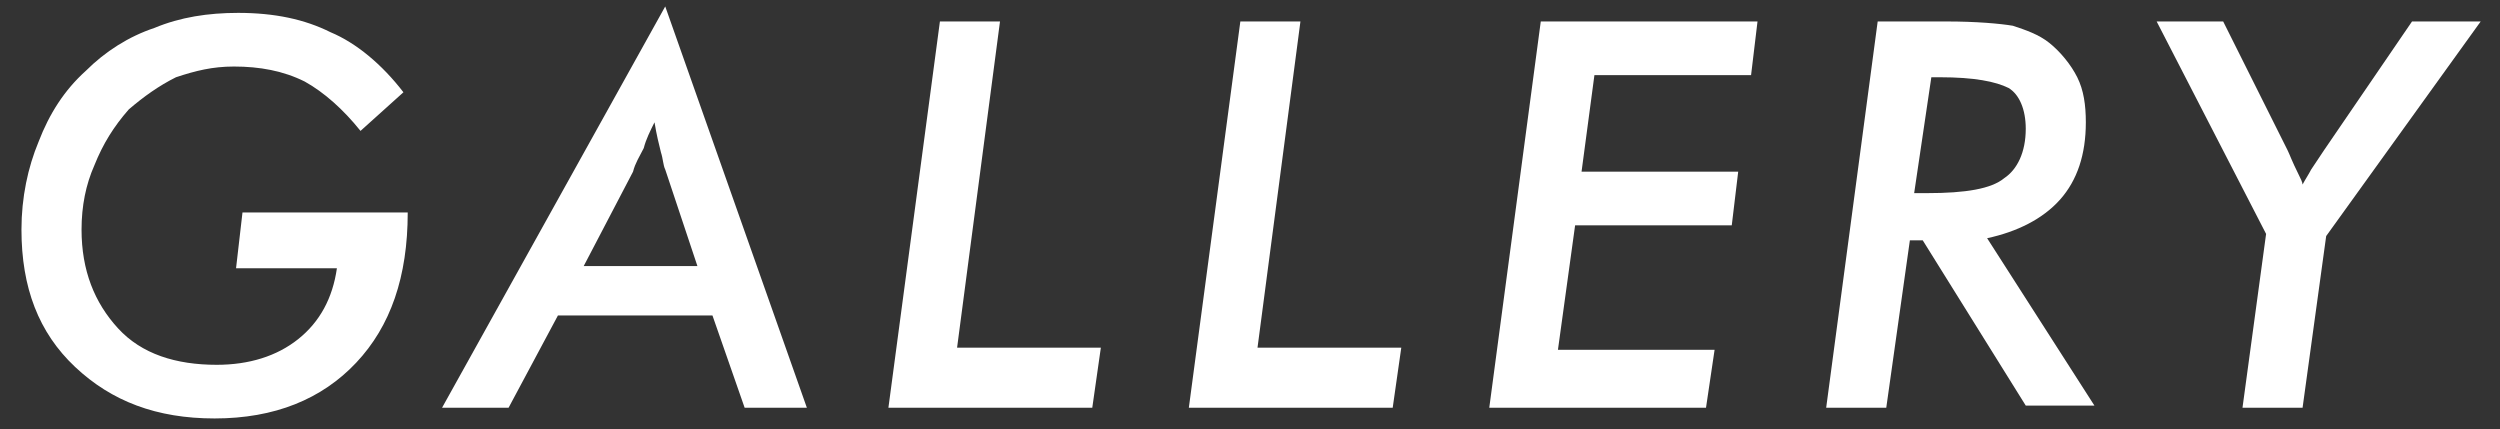
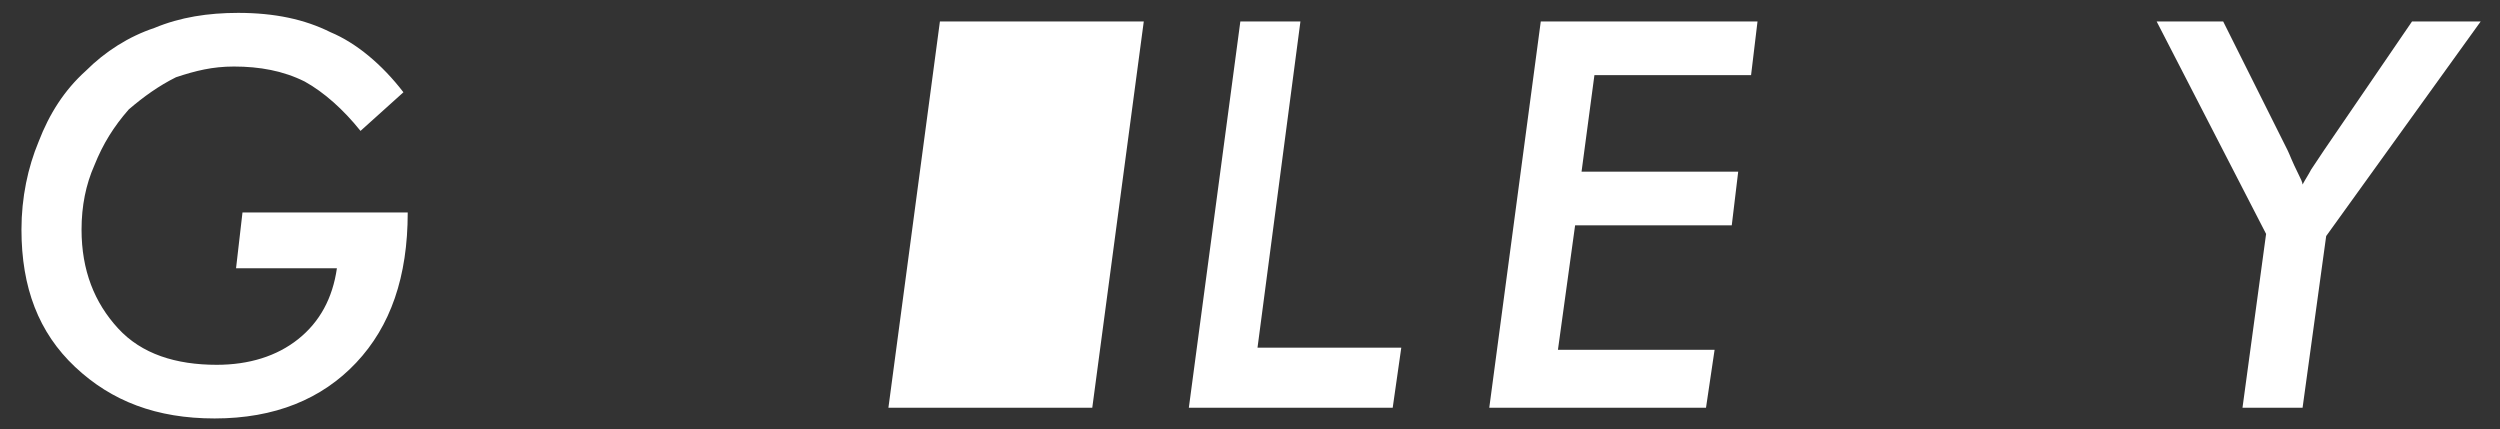
<svg xmlns="http://www.w3.org/2000/svg" version="1.1" id="レイヤー_1" x="0px" y="0px" width="116.5px" height="20px" viewBox="0 0 116.5 20" style="enable-background:new 0 0 116.5 20;" xml:space="preserve">
  <rect x="0" y="0" width="116.5" height="20" fill="#333333" stroke="none" />
  <style type="text/css">
	.st0{fill:#FFFFFF;}
</style>
  <g>
    <path class="st0" d="M16.8,6.1c-0.8-1-1.7-1.8-2.6-2.3c-1-0.5-2.1-0.7-3.3-0.7c-1,0-1.8,0.2-2.7,0.5C7.4,4,6.7,4.5,6,5.1   C5.3,5.9,4.8,6.7,4.4,7.7c-0.4,0.9-0.6,1.9-0.6,3c0,1.9,0.6,3.4,1.7,4.6c1.1,1.2,2.7,1.7,4.6,1.7c1.5,0,2.8-0.4,3.8-1.2   c1-0.8,1.6-1.9,1.8-3.3H11l0.3-2.6H19c0,3-0.8,5.3-2.4,7c-1.6,1.7-3.8,2.6-6.6,2.6c-2.7,0-4.8-0.8-6.5-2.4C1.8,15.5,1,13.4,1,10.7   c0-1.5,0.3-2.9,0.8-4.1C2.3,5.3,3,4.2,4,3.3c0.9-0.9,2-1.6,3.2-2c1.2-0.5,2.5-0.7,3.9-0.7c1.7,0,3.1,0.3,4.3,0.9   C16.6,2,17.8,3,18.8,4.3L16.8,6.1z" />
-     <path class="st0" d="M20.6,19L31,0.3L37.6,19h-2.9l-1.5-4.3H26L23.7,19H20.6z M27.2,12.4h5.3L31,7.9c-0.1-0.2-0.1-0.5-0.2-0.8   c-0.1-0.4-0.2-0.8-0.3-1.4c-0.2,0.4-0.4,0.8-0.5,1.2c-0.2,0.4-0.4,0.7-0.5,1.1L27.2,12.4z" />
-     <path class="st0" d="M41.4,19l2.4-18h2.8l-2,15.2h6.7L50.9,19H41.4z" />
+     <path class="st0" d="M41.4,19l2.4-18h2.8h6.7L50.9,19H41.4z" />
    <path class="st0" d="M55.4,19l2.4-18h2.8l-2,15.2h6.7L64.9,19H55.4z" />
    <path class="st0" d="M69.4,19l2.4-18h10.1l-0.3,2.5h-7.3l-0.6,4.5h7.3l-0.3,2.5h-7.3l-0.8,5.8h7.3L79.5,19H69.4z" />
-     <path class="st0" d="M87.9,19h-2.8l2.4-18h3.2c1.4,0,2.5,0.1,3.1,0.2c0.6,0.2,1.2,0.4,1.7,0.8c0.5,0.4,1,1,1.3,1.6   c0.3,0.6,0.4,1.3,0.4,2.1c0,1.5-0.4,2.7-1.2,3.6c-0.8,0.9-2,1.5-3.4,1.8l5,7.8h-3.2l-4.8-7.7H89L87.9,19z M89.2,9h0.6   c1.8,0,3-0.2,3.6-0.7c0.6-0.4,1-1.2,1-2.3c0-0.9-0.3-1.6-0.8-1.9C93,3.8,92,3.6,90.4,3.6H90L89.2,9z" />
    <path class="st0" d="M100.5,1h3.1l3,6c0.1,0.2,0.2,0.5,0.5,1.1c0.1,0.2,0.2,0.4,0.2,0.5c0.1-0.2,0.3-0.5,0.4-0.7   c0.2-0.3,0.4-0.6,0.6-0.9l4.1-6h3.2l-7.2,10l-1.1,8h-2.8l1.1-8.1L100.5,1z" />
  </g>
</svg>